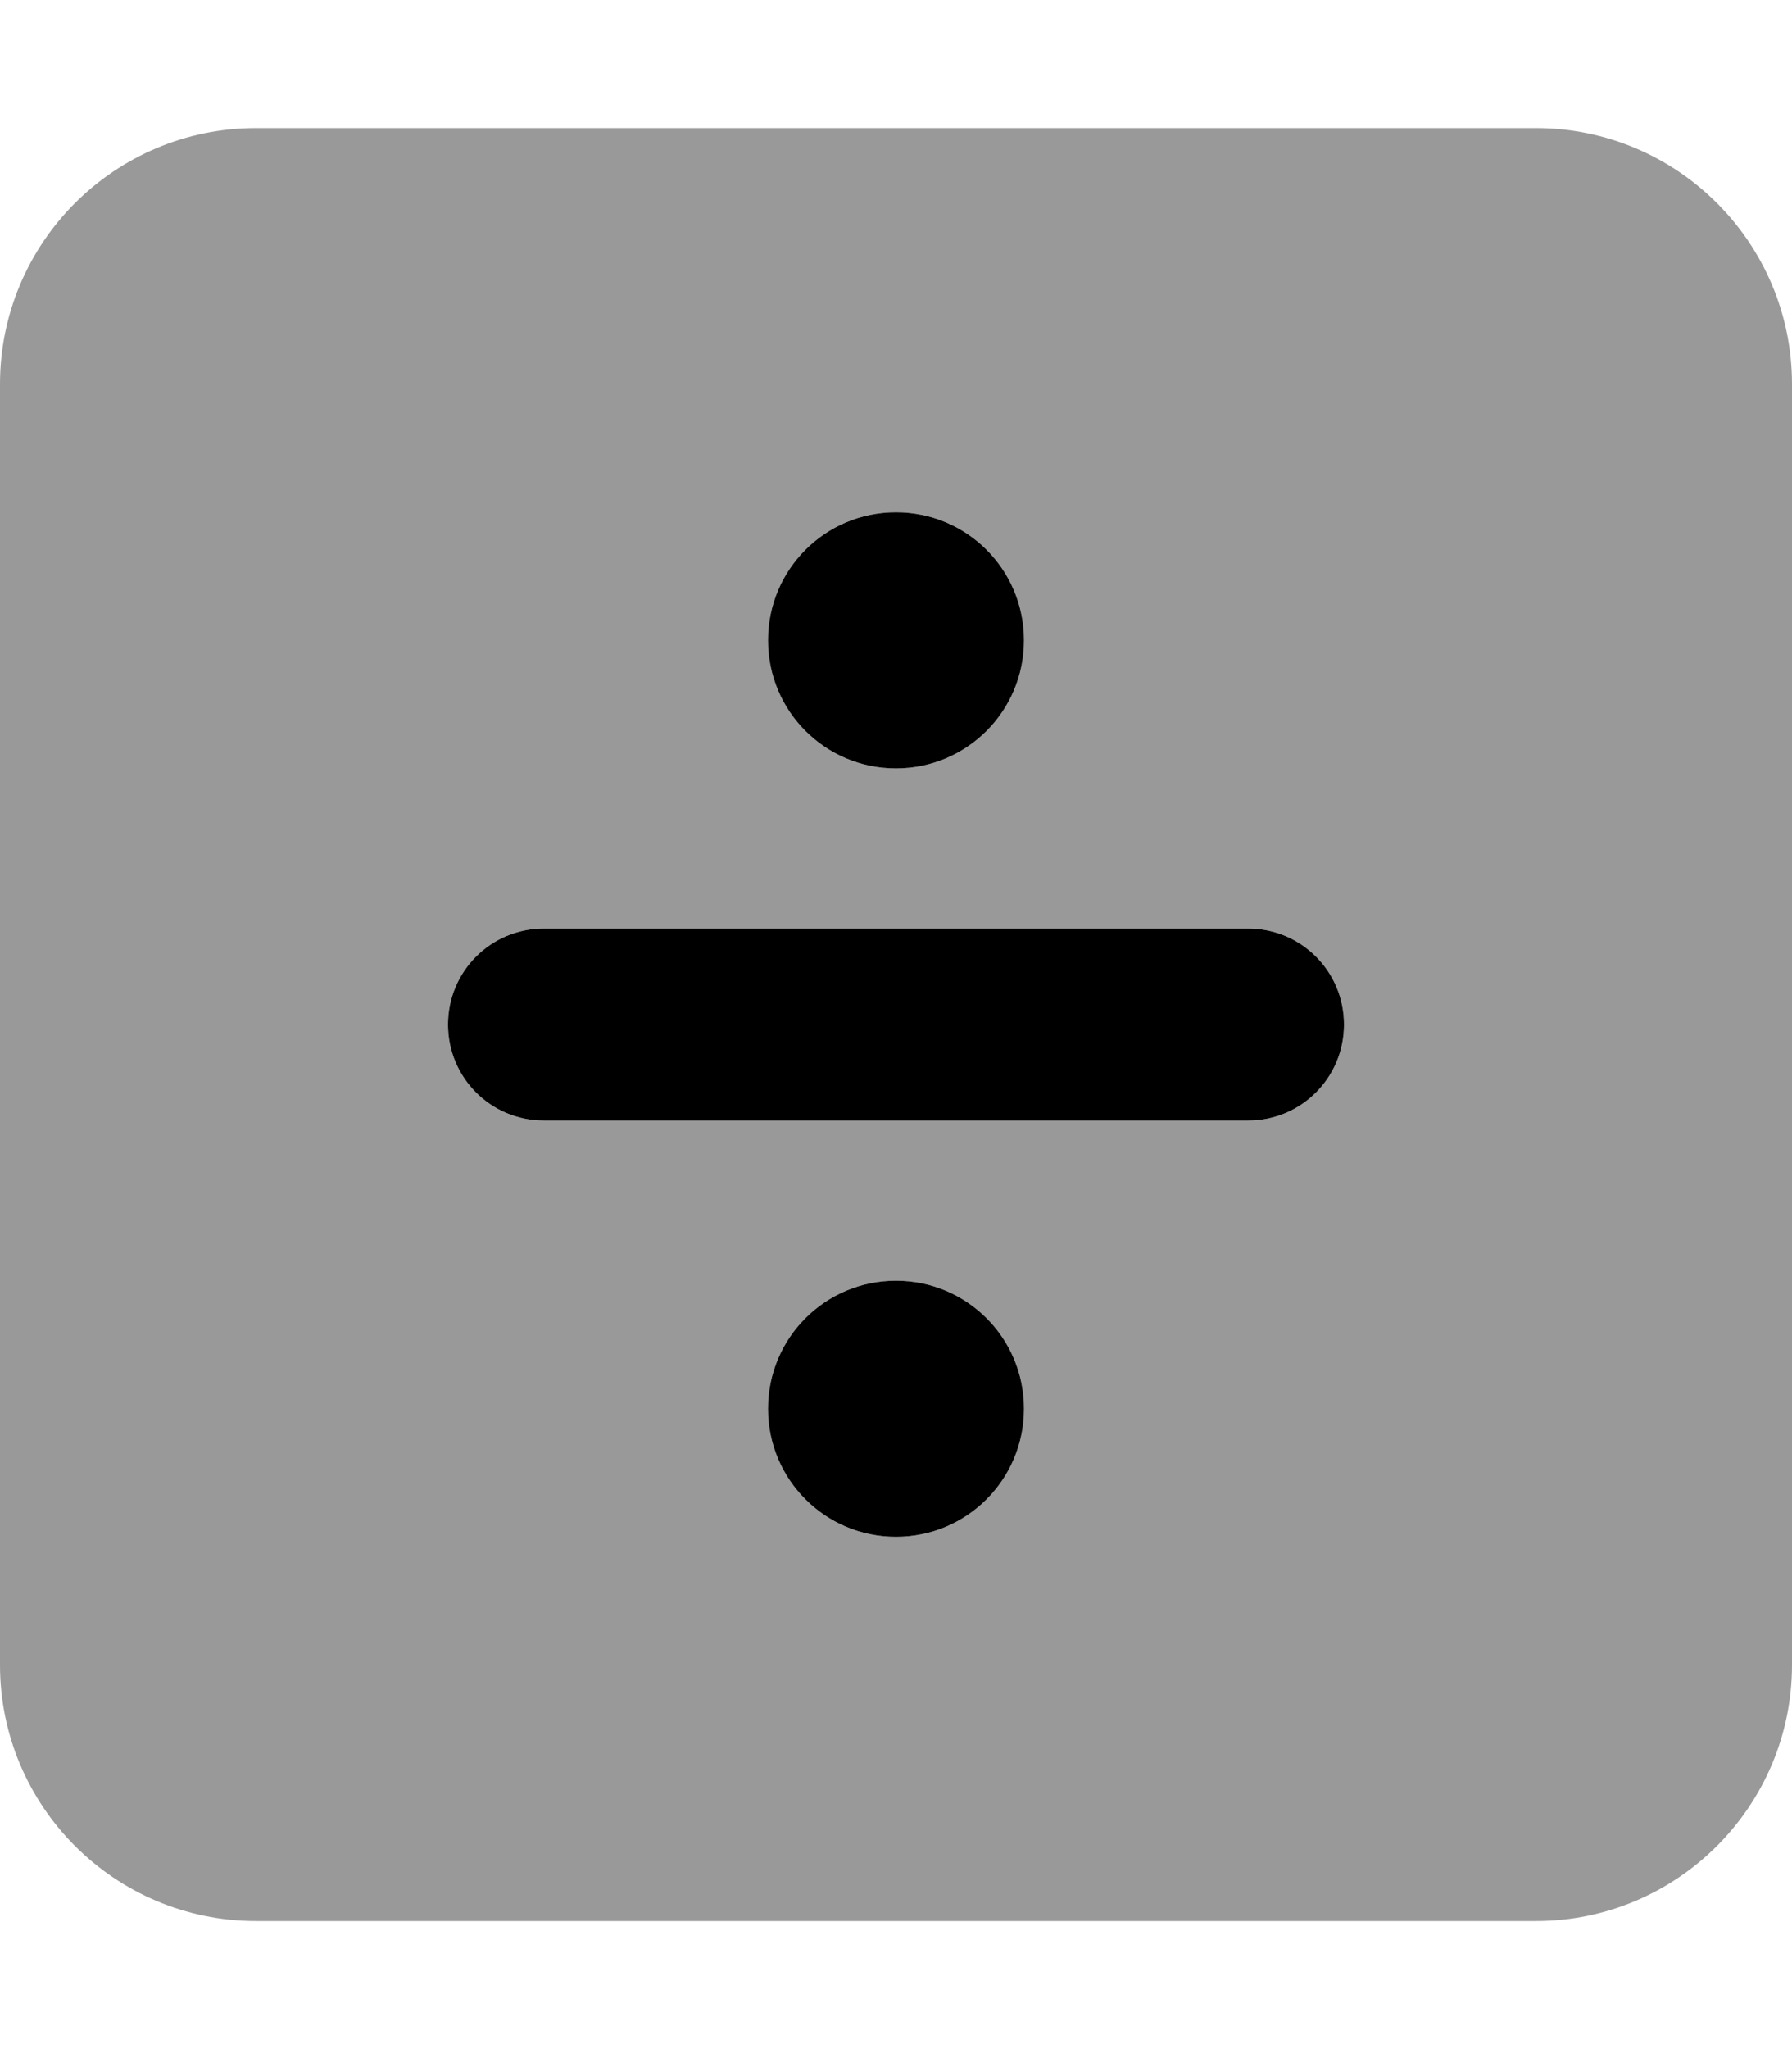
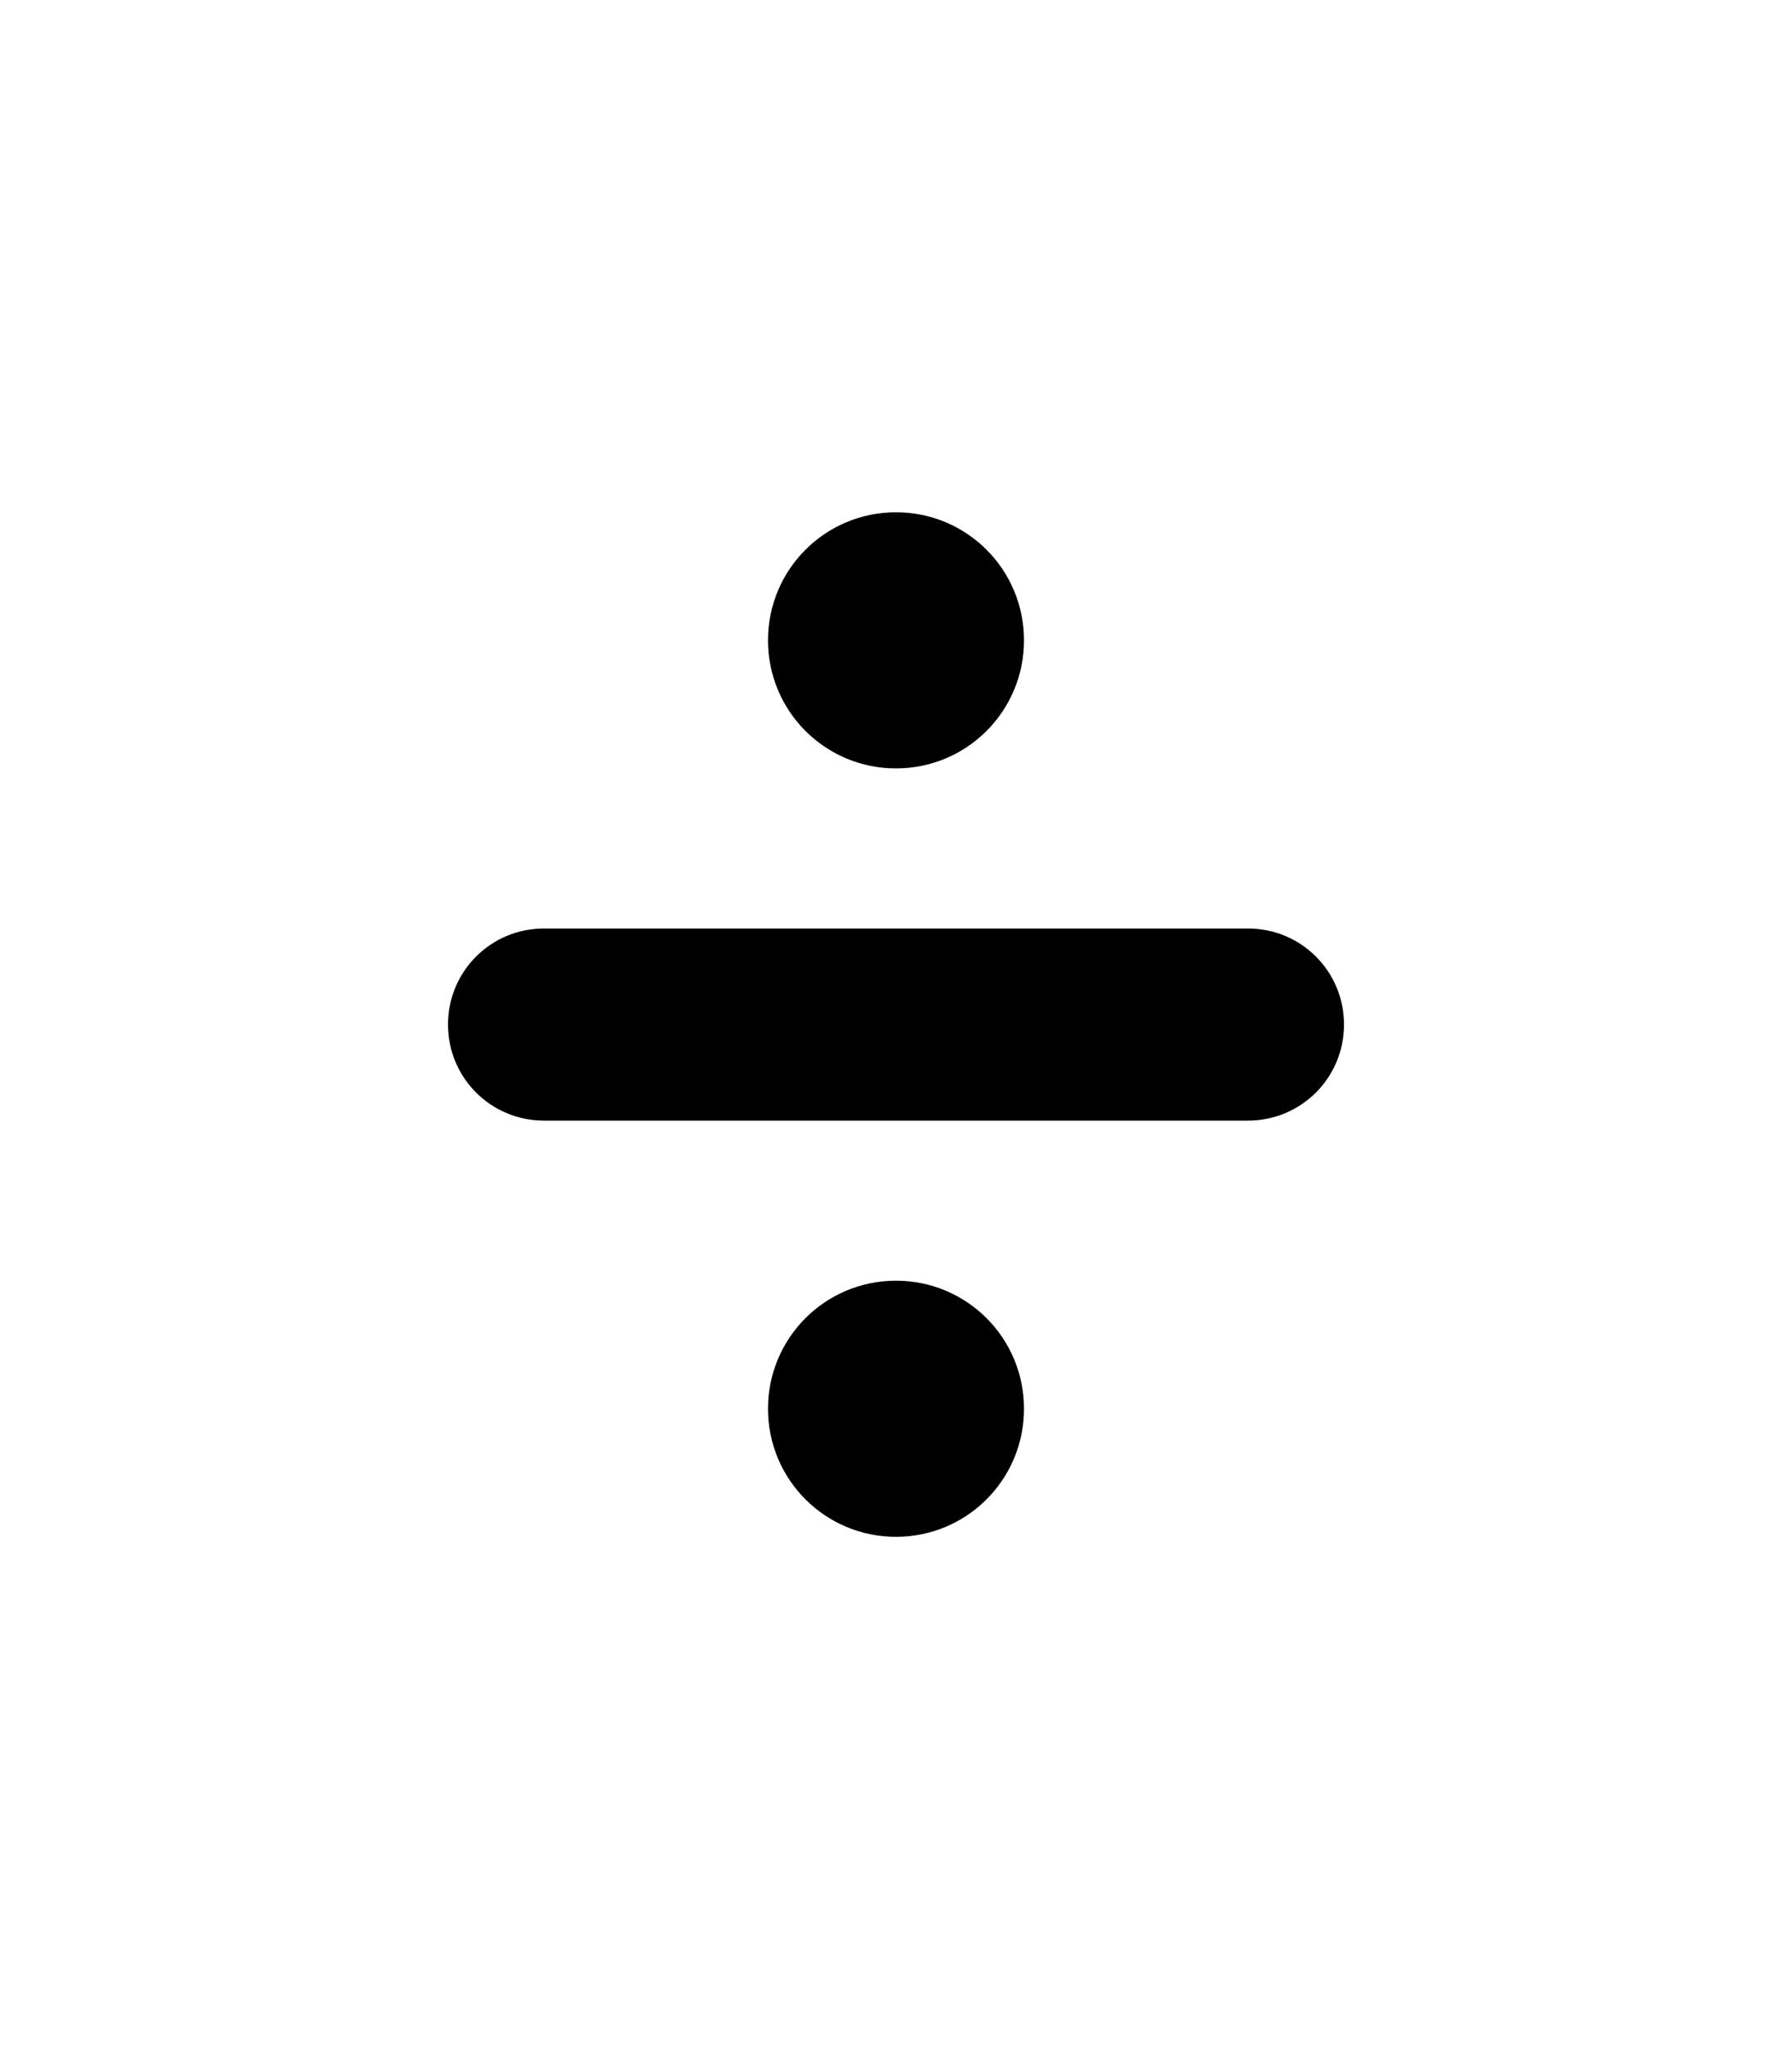
<svg xmlns="http://www.w3.org/2000/svg" viewBox="0 0 448 512">
  <defs>
    <style>.fa-secondary{opacity:.4}</style>
  </defs>
  <path class="fa-primary" d="M256 160C256 177.7 241.7 192 224 192C206.3 192 192 177.7 192 160C192 142.3 206.3 128 224 128C241.7 128 256 142.3 256 160zM112 256C112 242.7 122.7 232 136 232H312C325.3 232 336 242.7 336 256C336 269.3 325.3 280 312 280H136C122.7 280 112 269.3 112 256zM192 352C192 334.3 206.3 320 224 320C241.7 320 256 334.3 256 352C256 369.7 241.7 384 224 384C206.3 384 192 369.7 192 352z" />
-   <path class="fa-secondary" d="M384 32C419.3 32 448 60.65 448 96V416C448 451.3 419.3 480 384 480H64C28.65 480 0 451.3 0 416V96C0 60.65 28.65 32 64 32H384zM224 192C241.7 192 256 177.7 256 160C256 142.3 241.7 128 224 128C206.3 128 192 142.3 192 160C192 177.7 206.3 192 224 192zM136 232C122.7 232 112 242.7 112 256C112 269.3 122.7 280 136 280H312C325.3 280 336 269.3 336 256C336 242.7 325.3 232 312 232H136zM224 320C206.3 320 192 334.3 192 352C192 369.7 206.3 384 224 384C241.7 384 256 369.7 256 352C256 334.3 241.7 320 224 320z" />
</svg>